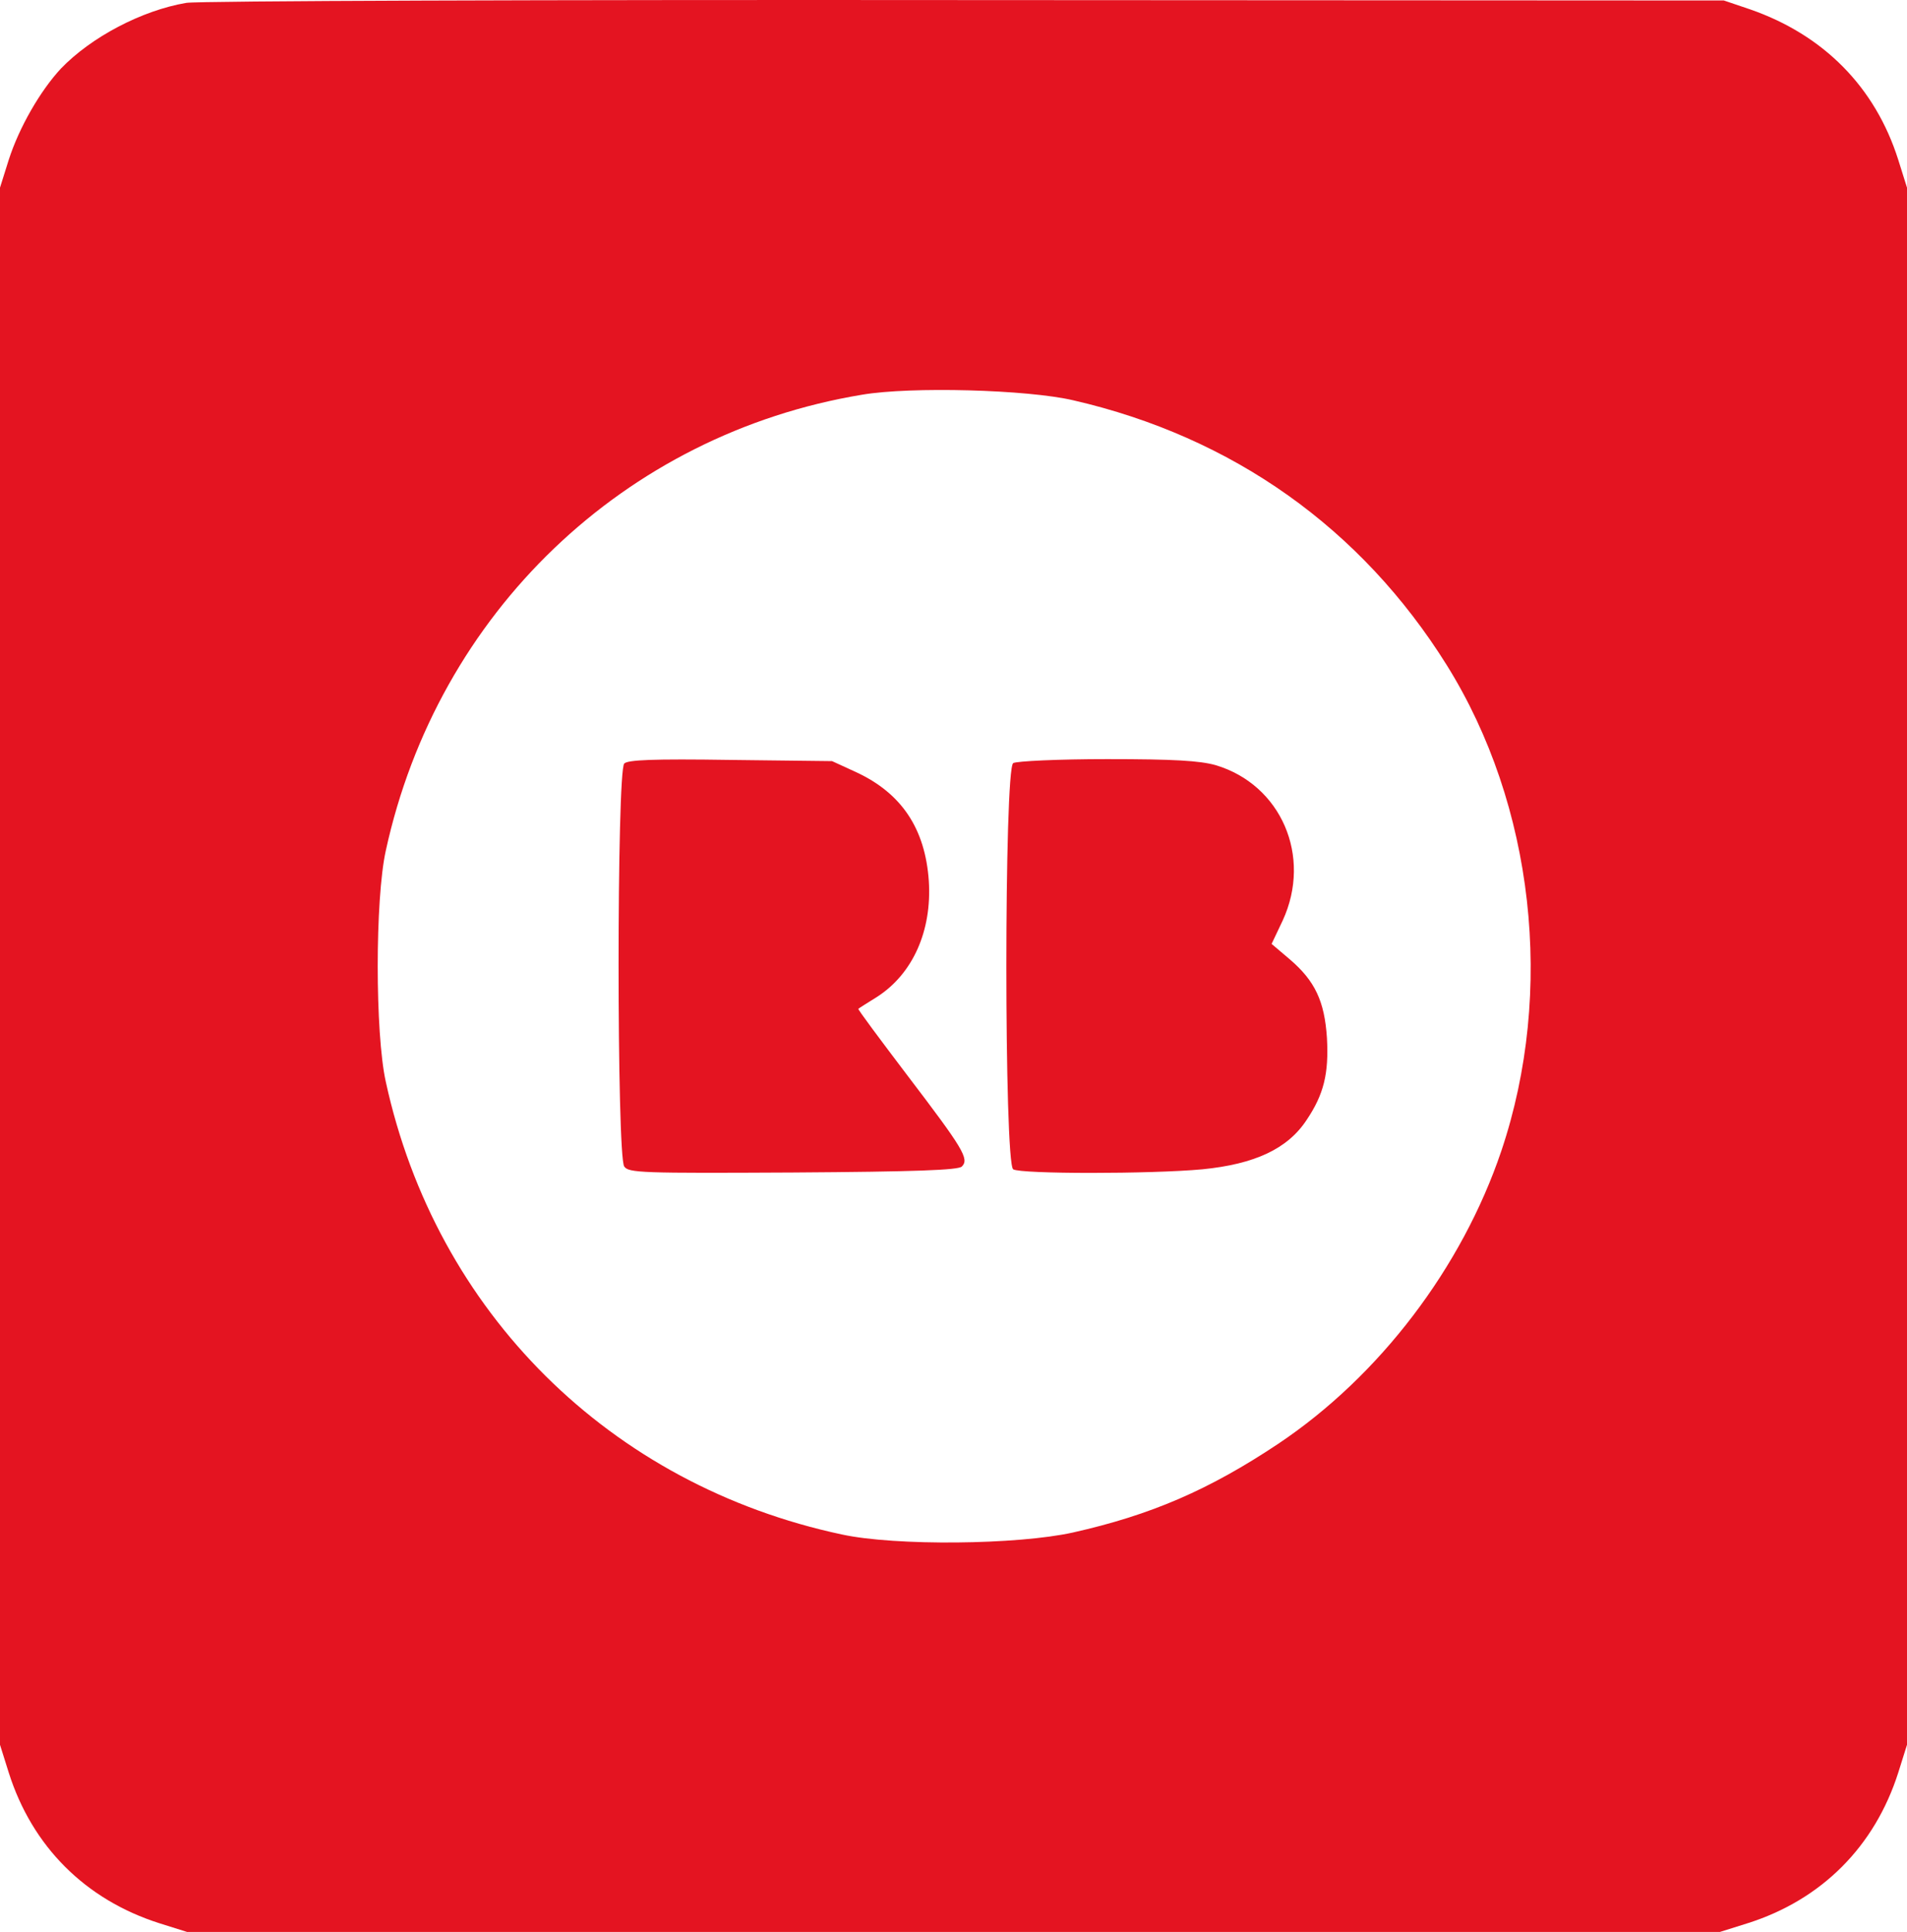
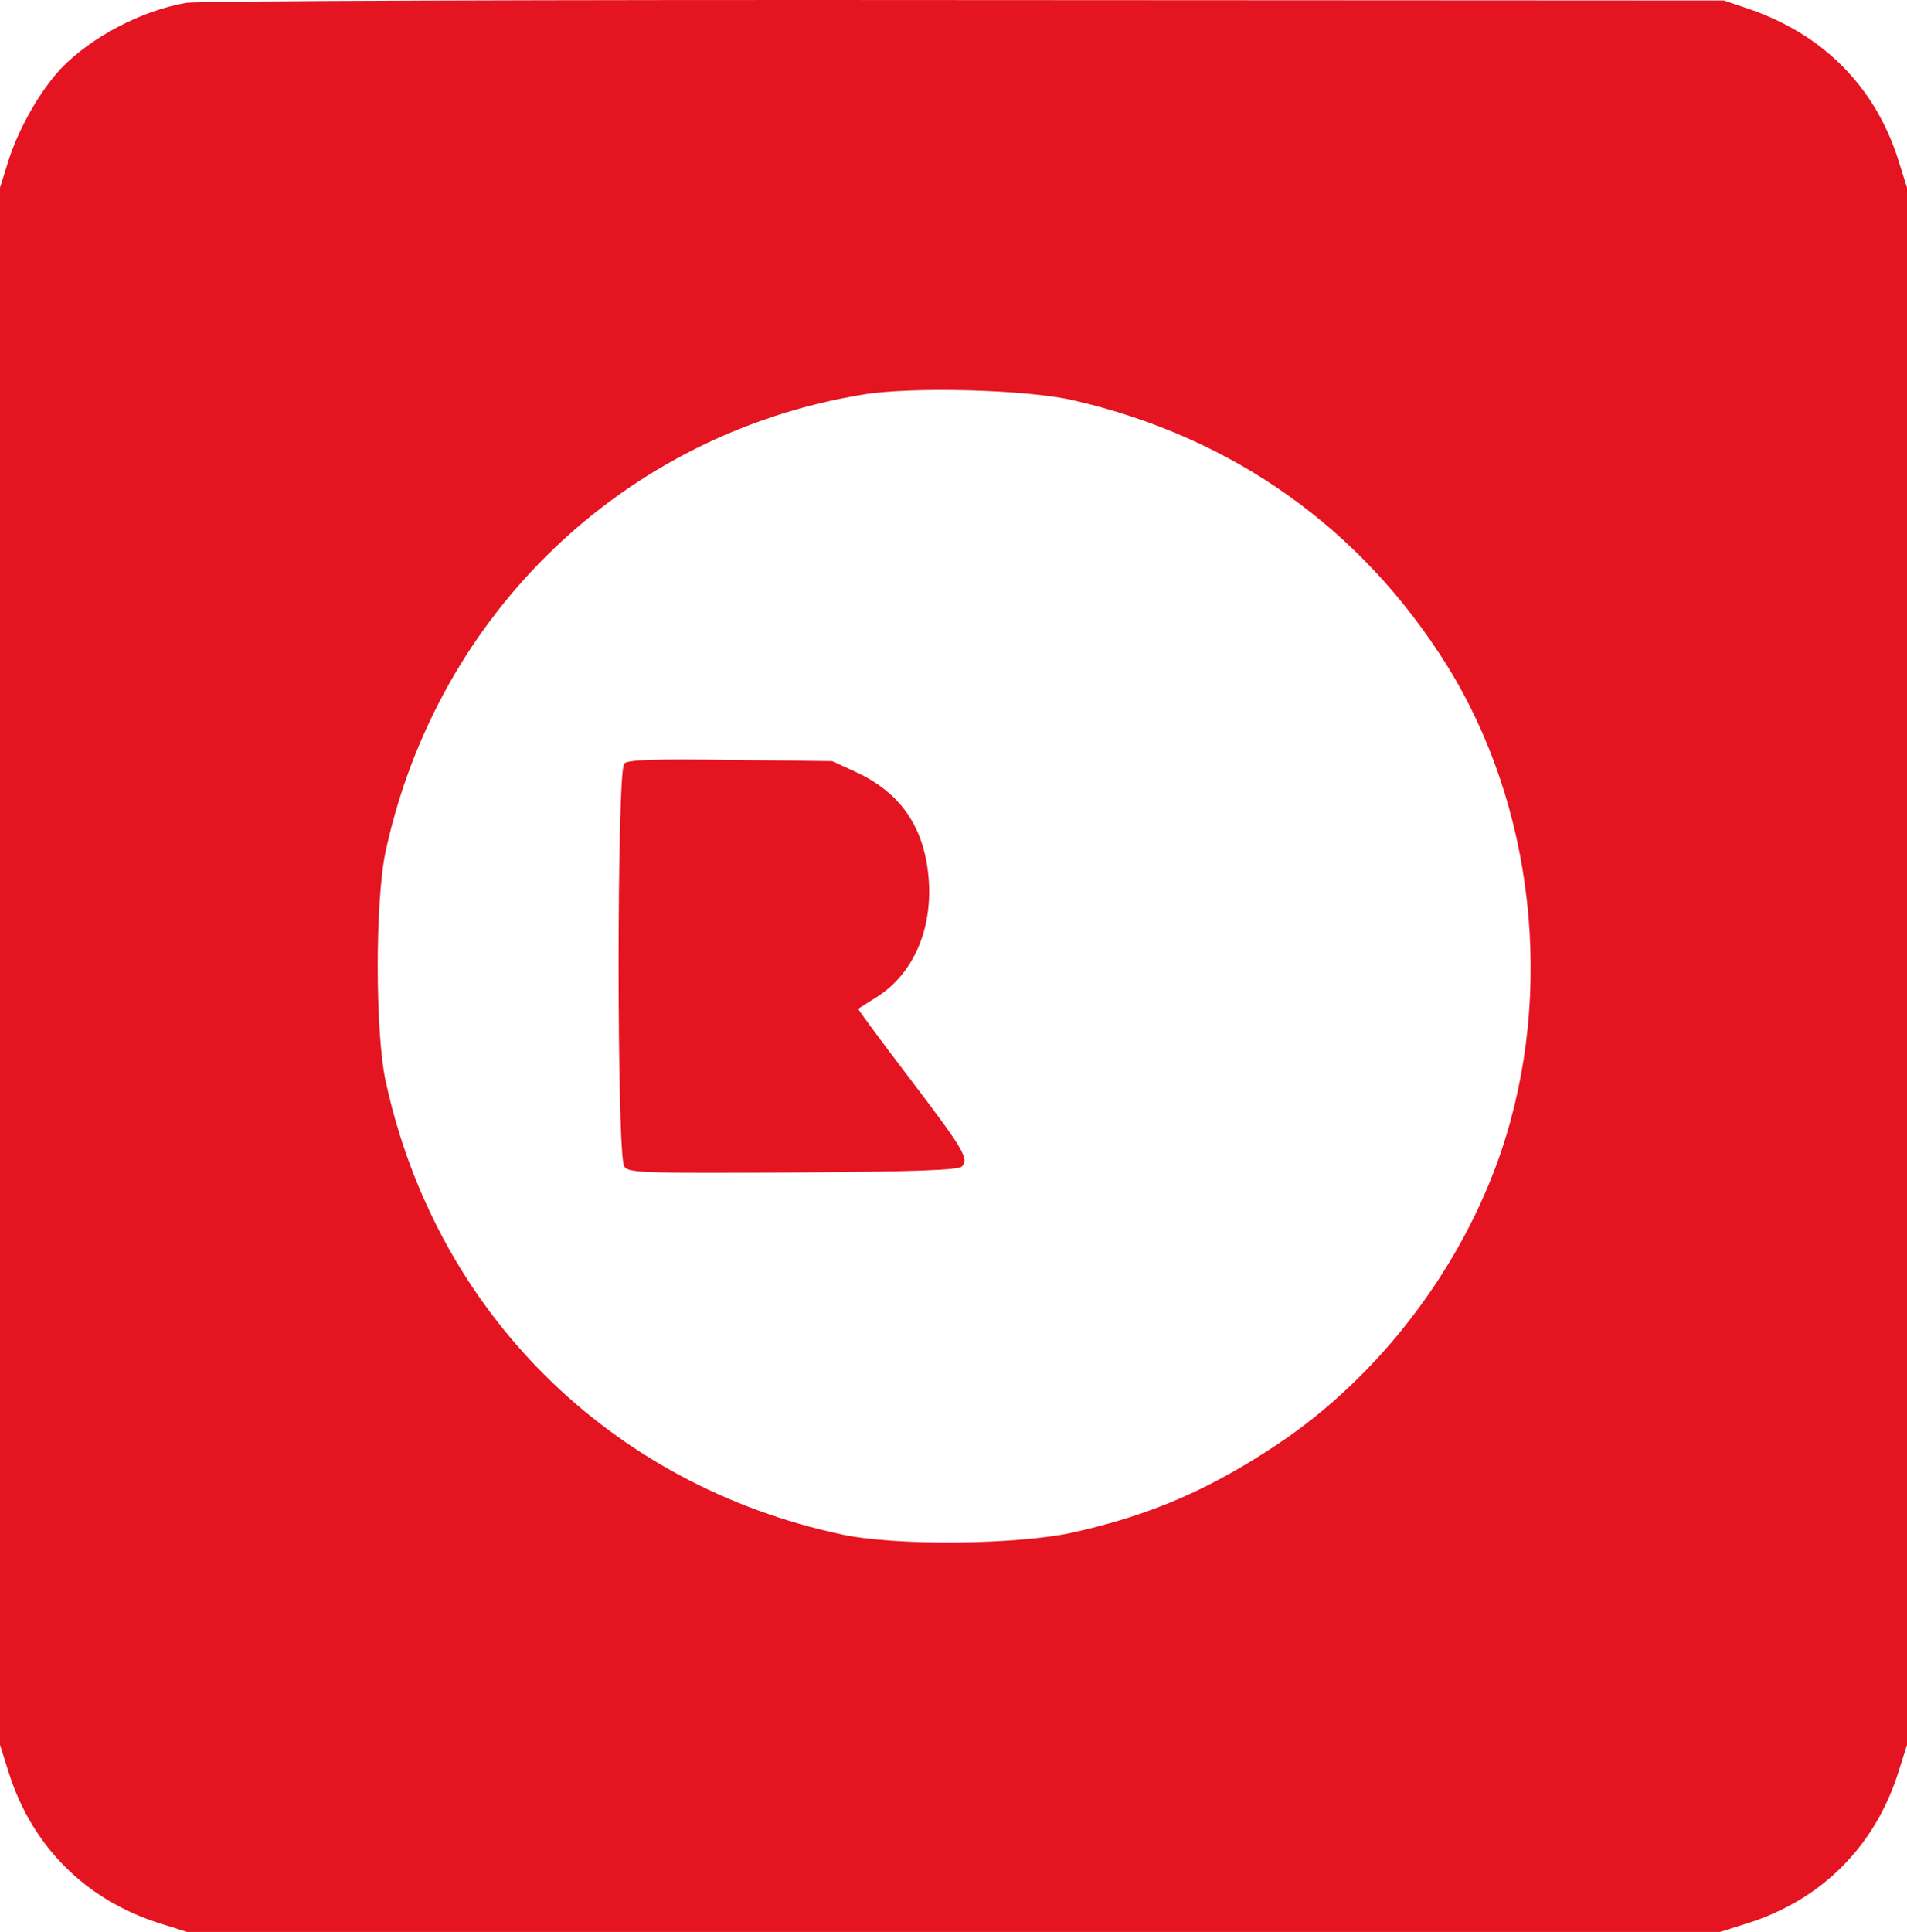
<svg xmlns="http://www.w3.org/2000/svg" version="1.0" preserveAspectRatio="xMidYMid meet" viewBox="16.5 13.38 479 485.12">
  <g transform="translate(0,512) scale(0.1,-0.1)" fill="#e41421" stroke="none">
    <path d="M633 4979 c-112 -19 -239 -86 -315 -165 -52 -56 -105 -148 -131 -229 l-22 -70 0 -1955 0 -1955 22 -70 c59 -186 193 -319 378 -378 l70 -22 1925 0 1925 0 70 22 c186 59 319 193 378 378 l22 70 0 1955 0 1955 -22 70 c-58 183 -188 314 -373 378 l-65 22 -1905 1 c-1048 1 -1928 -2 -1957 -7z m2228 -998 c400 -92 723 -321 938 -665 219 -351 272 -819 137 -1220 -99 -293 -306 -565 -560 -735 -174 -116 -320 -179 -516 -223 -140 -31 -446 -34 -580 -5 -583 124 -1020 558 -1146 1137 -27 122 -27 458 0 580 130 597 599 1046 1196 1145 123 21 416 13 531 -14z" />
    <path d="M1733 3069 c-19 -19 -19 -987 0 -1012 11 -16 44 -17 424 -15 308 2 415 6 424 15 19 19 4 44 -137 229 -69 91 -125 166 -123 167 2 2 23 15 47 30 90 58 138 166 130 291 -9 131 -68 220 -182 273 l-61 28 -255 3 c-196 3 -258 0 -267 -9z" />
-     <path d="M2710 3070 c-23 -14 -23 -1006 0 -1020 19 -12 345 -12 475 0 131 13 214 51 262 124 43 64 56 116 51 206 -6 92 -30 143 -93 197 l-46 39 28 59 c74 161 -4 341 -169 390 -40 11 -103 15 -272 15 -122 0 -228 -5 -236 -10z" />
  </g>
</svg>